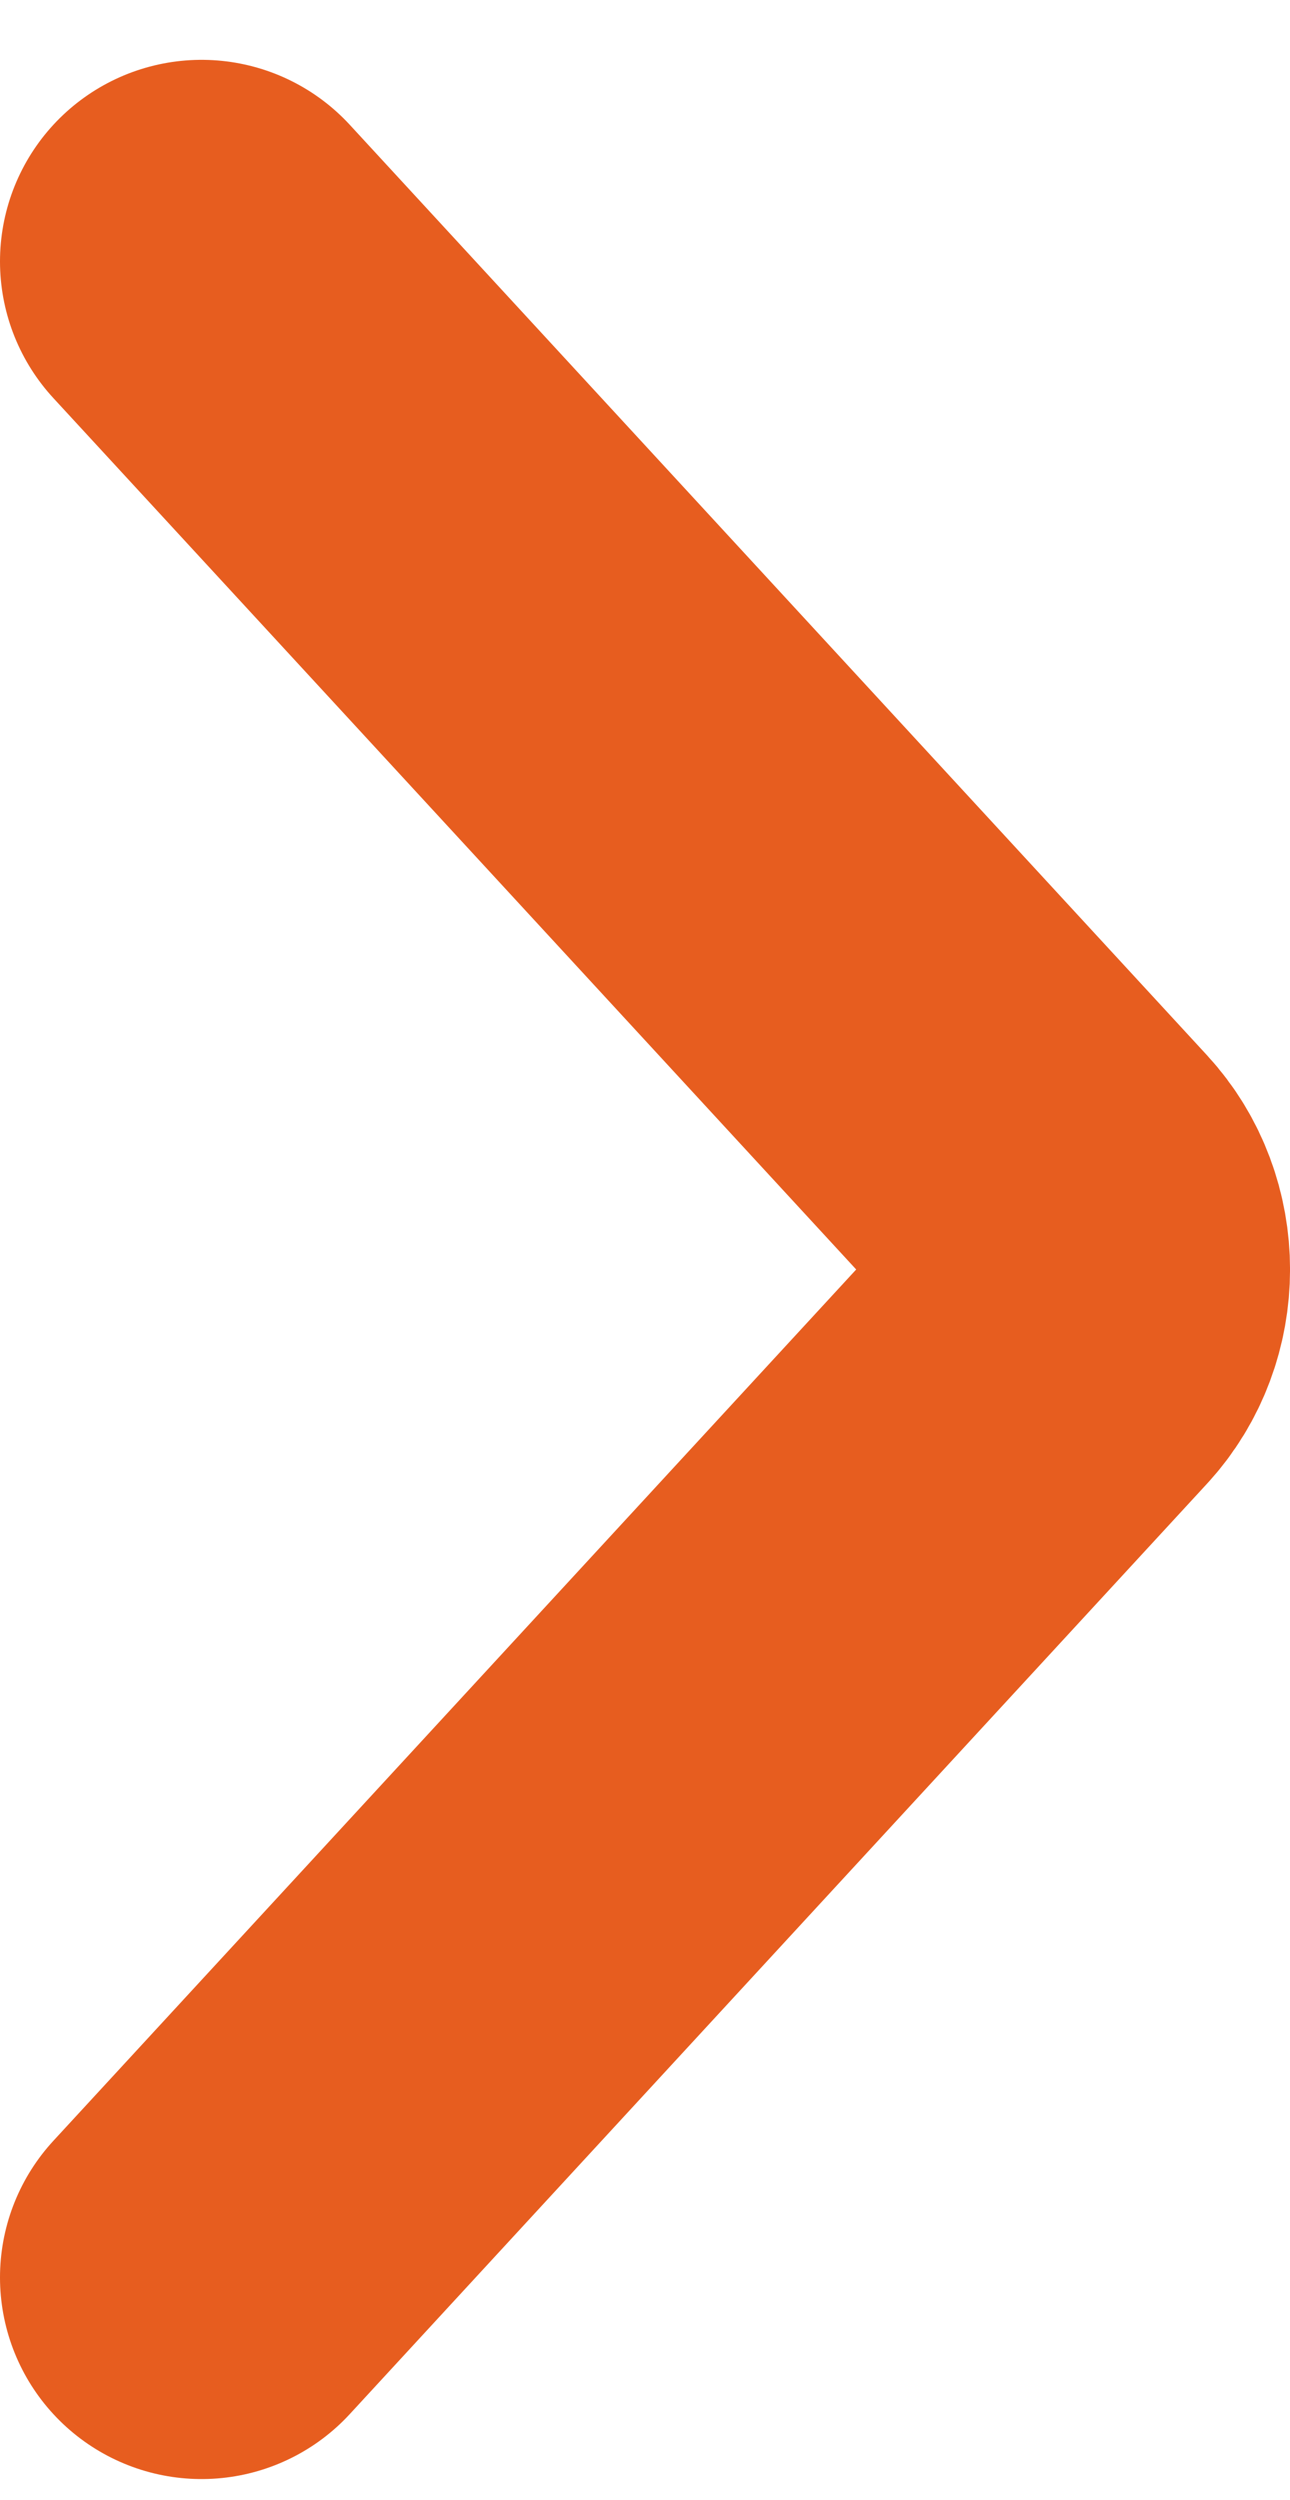
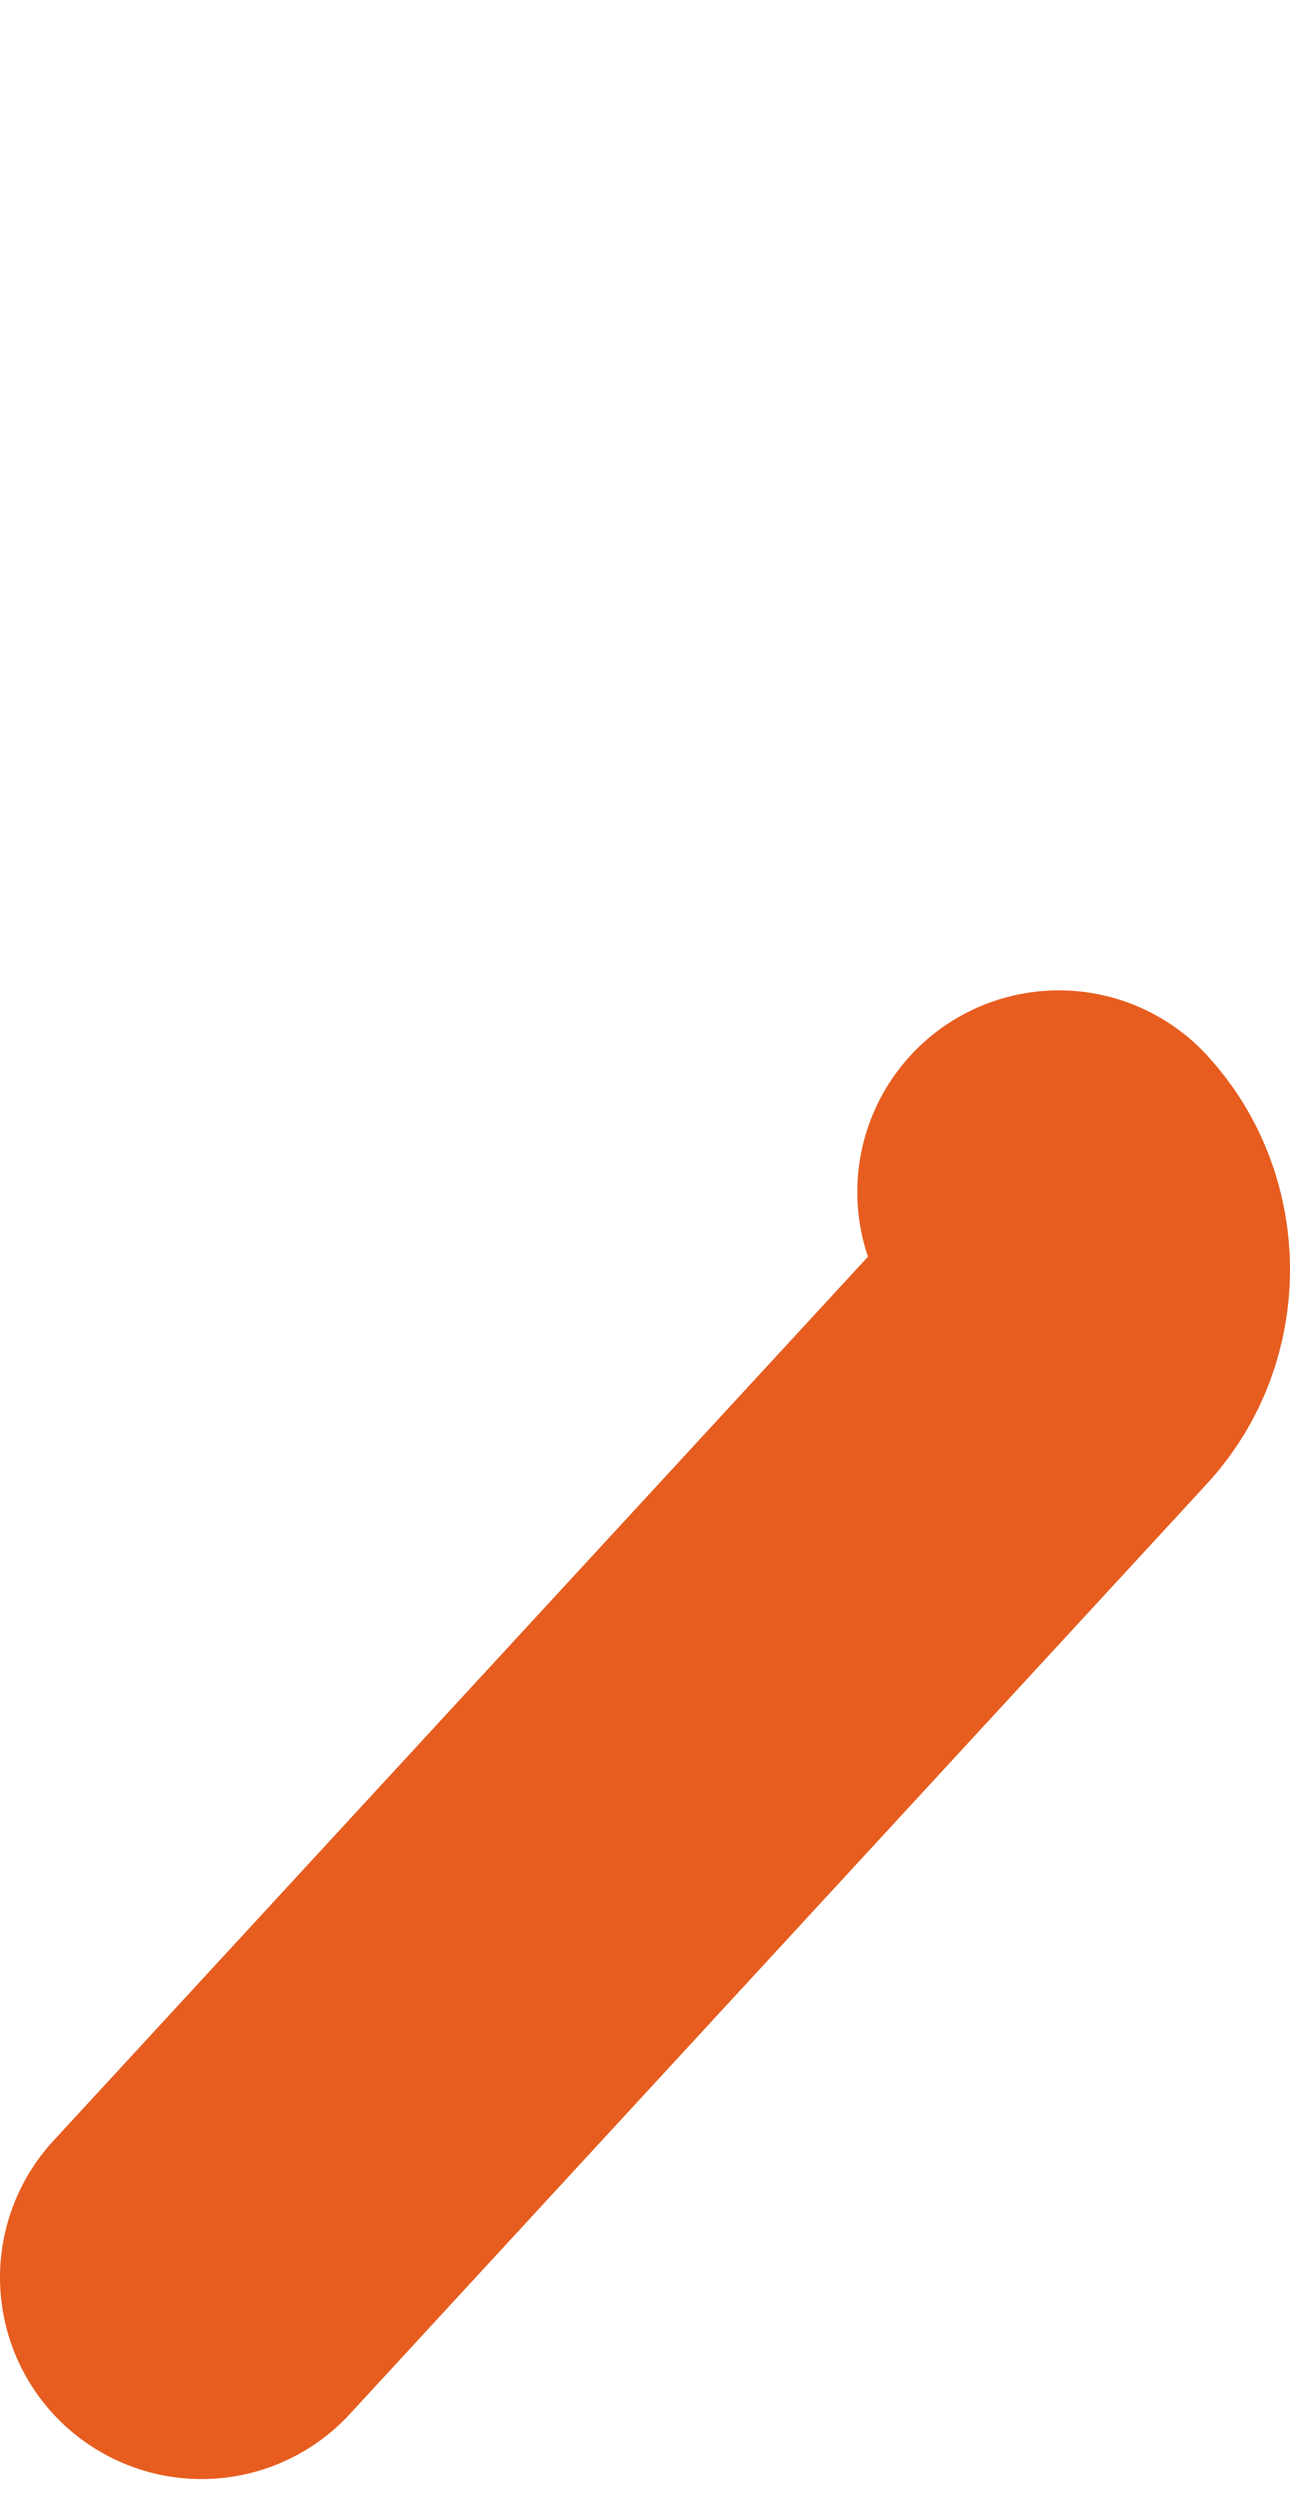
<svg xmlns="http://www.w3.org/2000/svg" width="16" height="31" fill="none">
-   <path d="M2.5 28.242l10.633-11.538c.49-.531.49-1.392 0-1.923L2.5 3.242" stroke="#E75D1F" stroke-width="5" stroke-linecap="round" />
+   <path d="M2.5 28.242l10.633-11.538c.49-.531.49-1.392 0-1.923" stroke="#E75D1F" stroke-width="5" stroke-linecap="round" />
</svg>